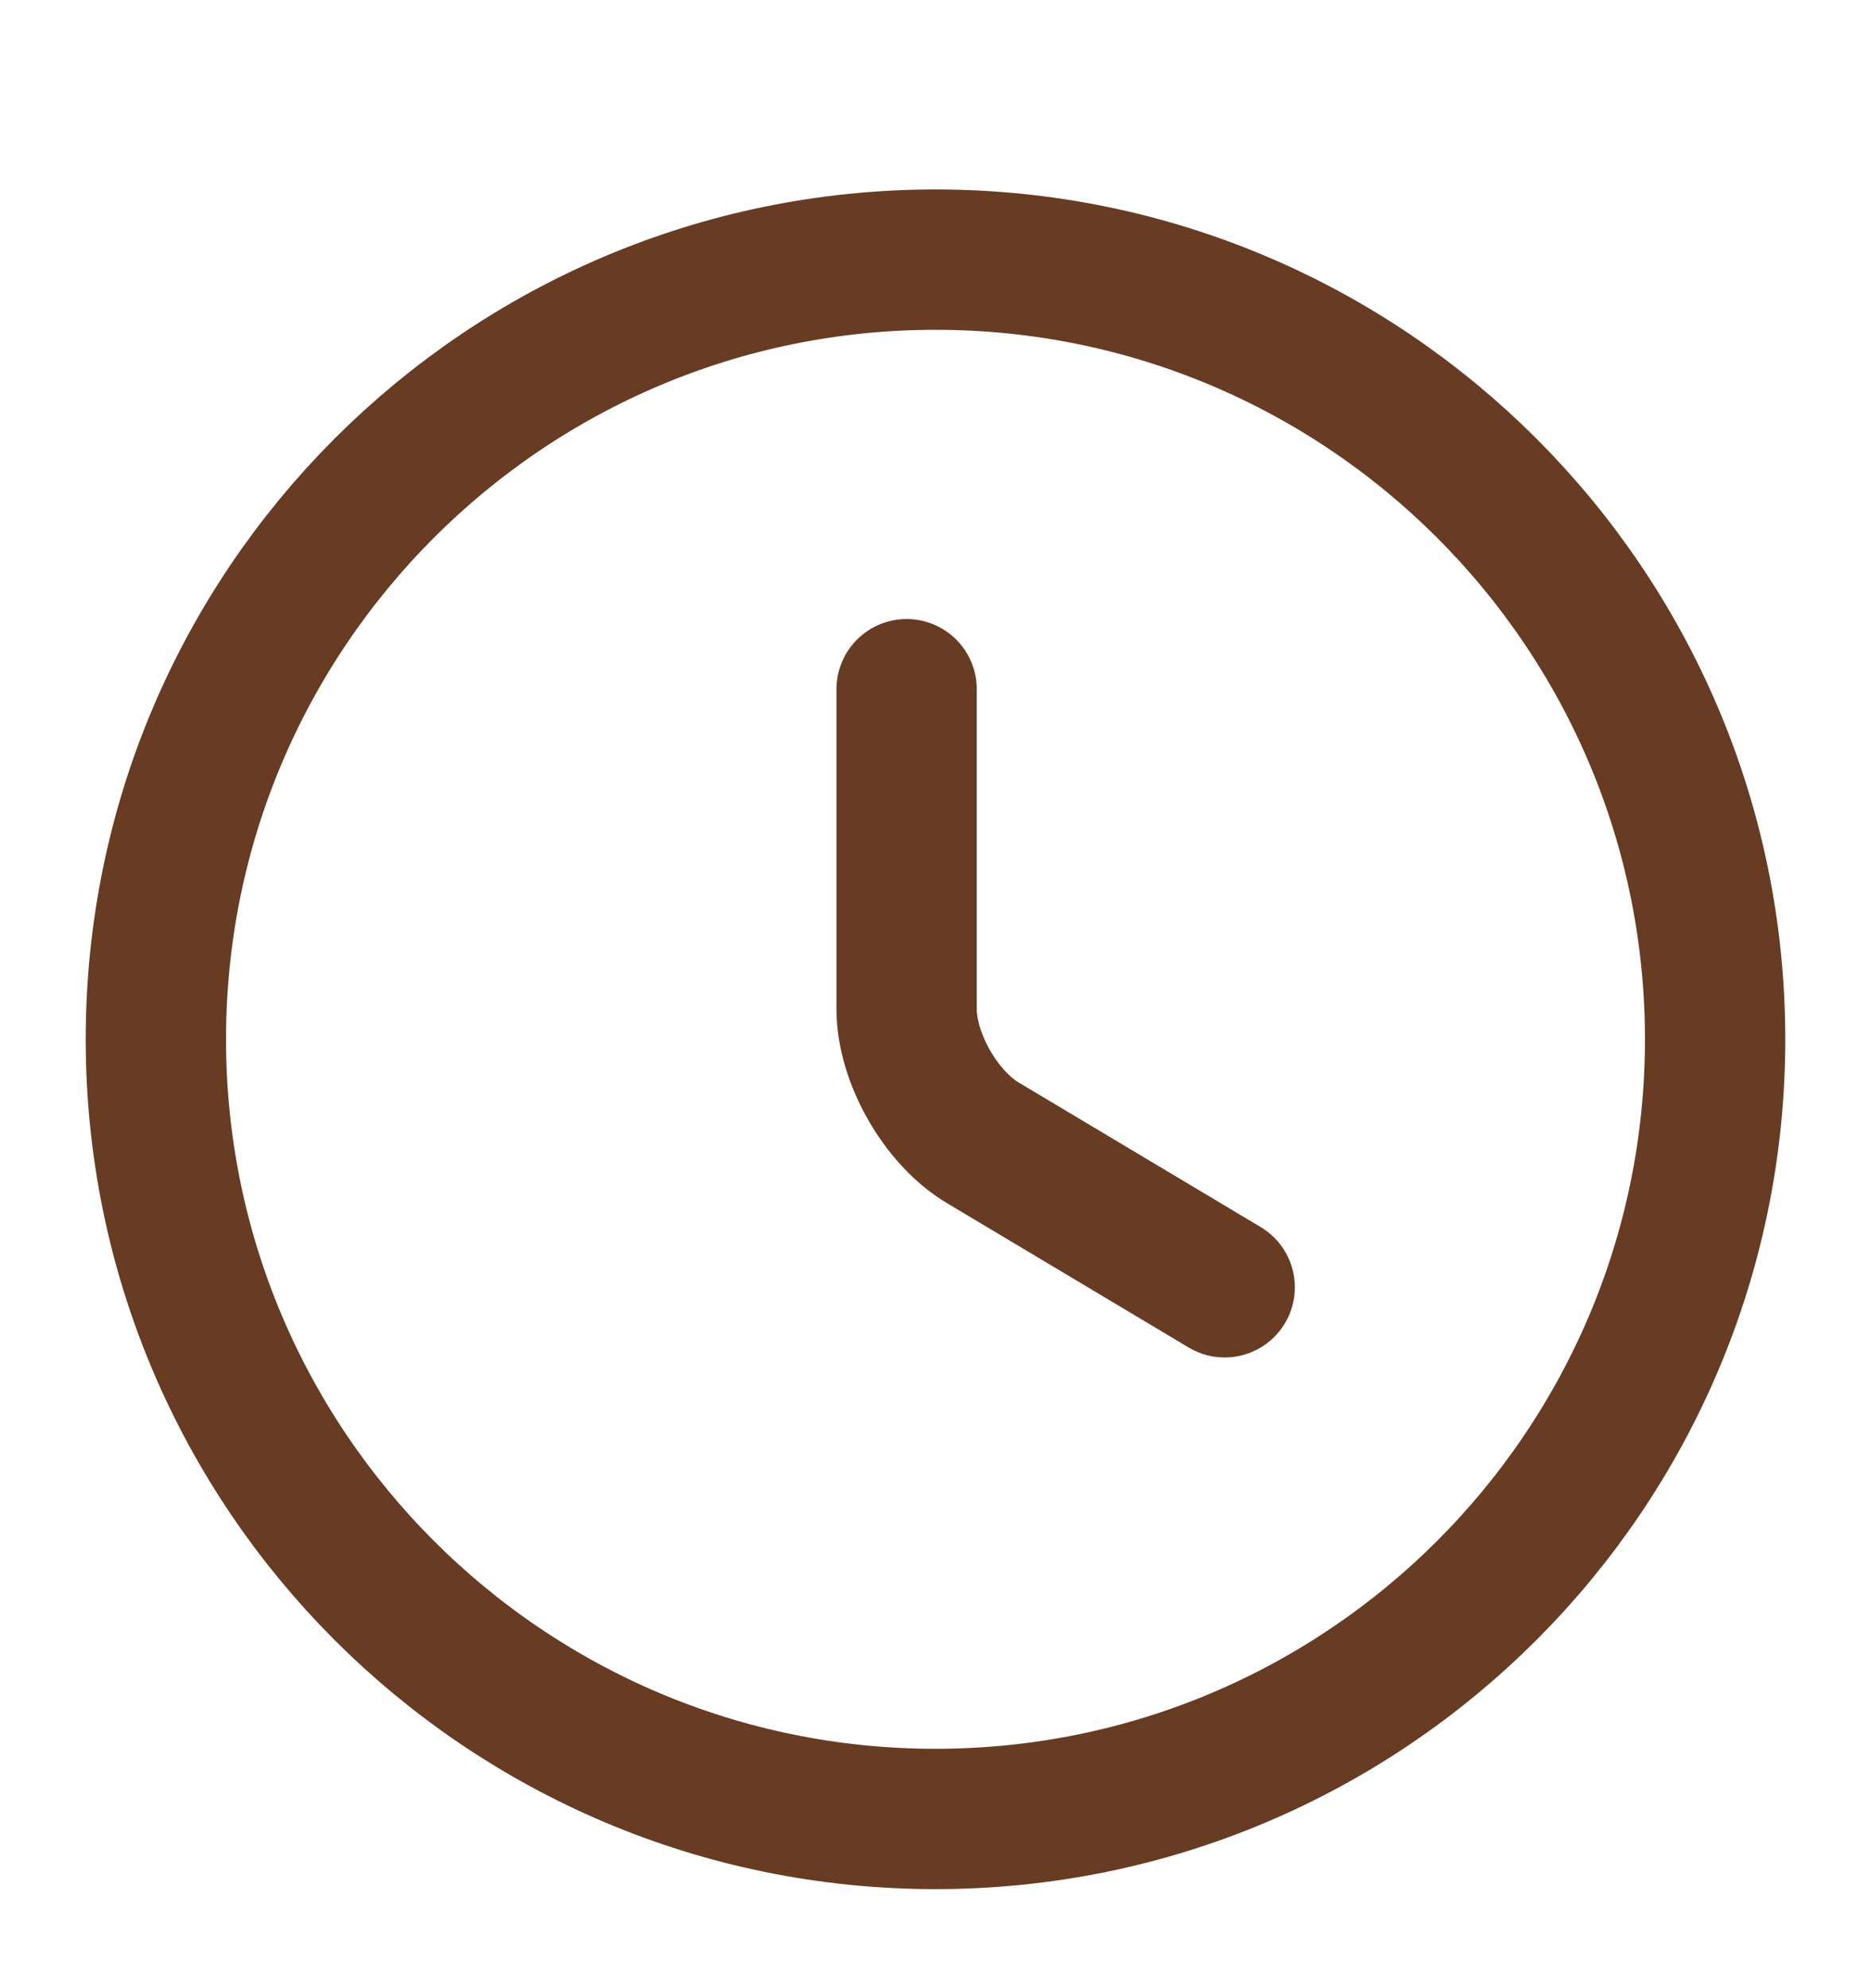
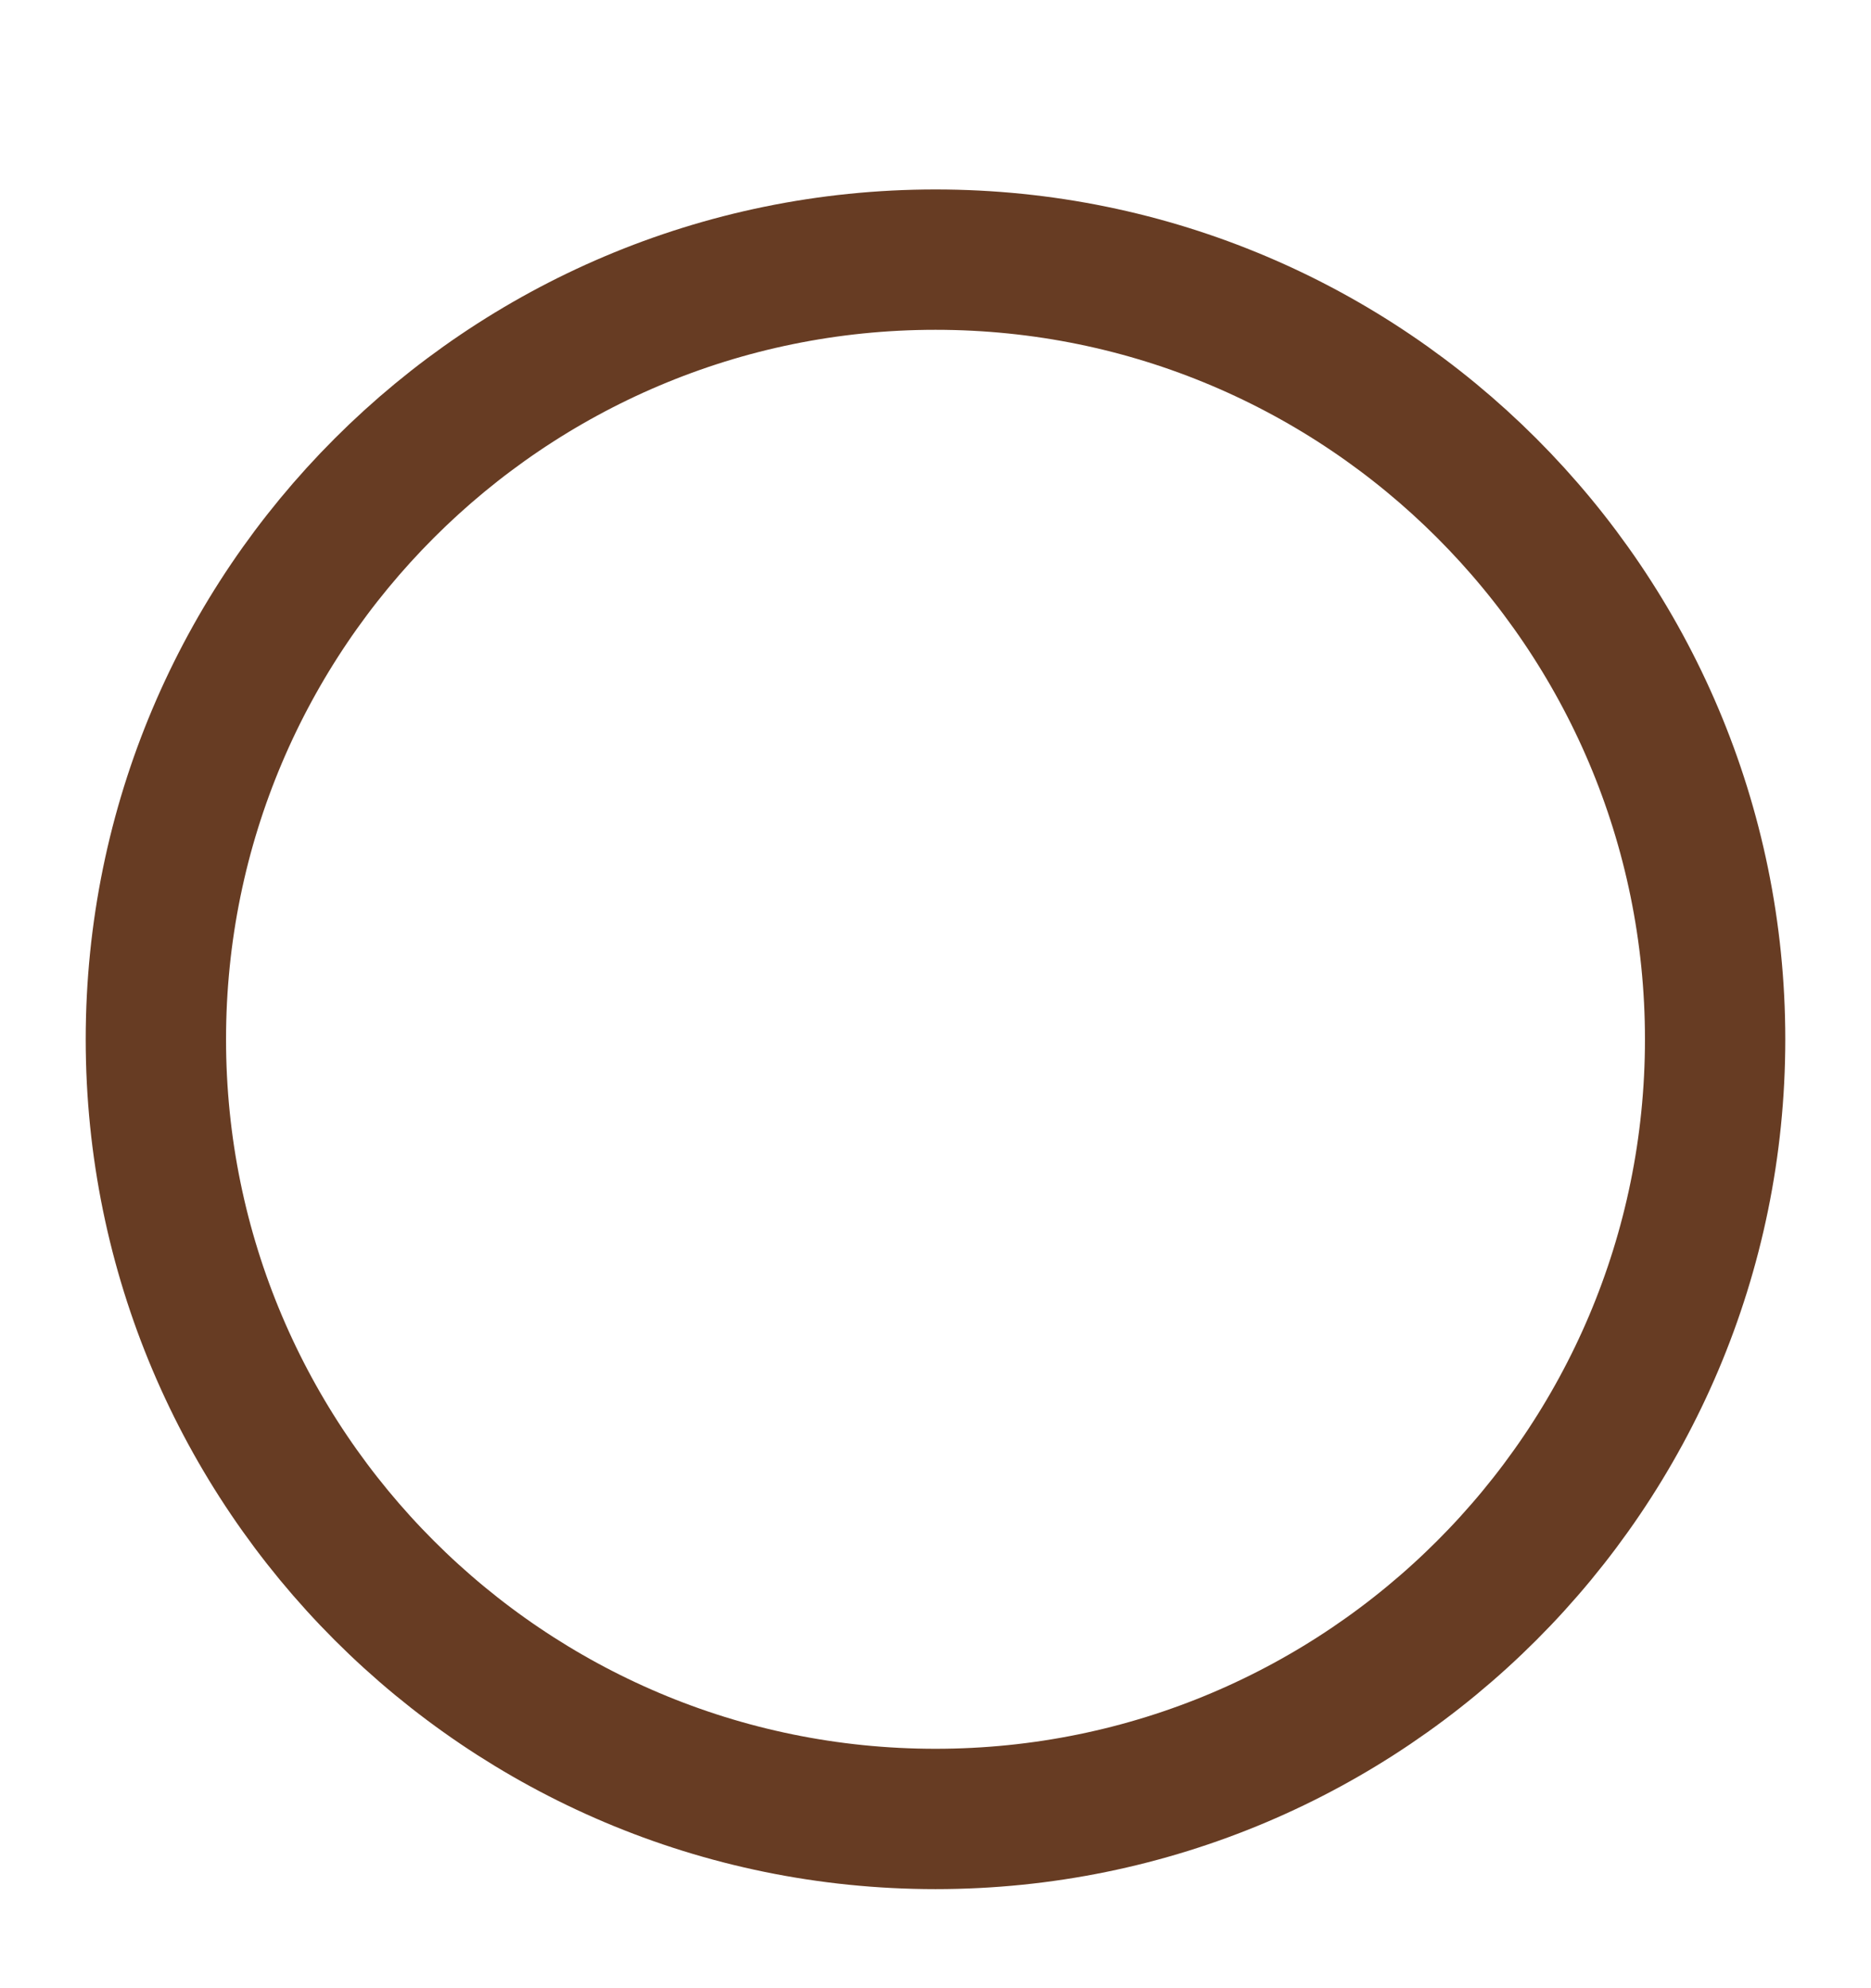
<svg xmlns="http://www.w3.org/2000/svg" width="16" height="17" viewBox="0 0 16 17" fill="none">
  <g clip-path="url(#clip0_907_29717)">
    <path d="M14.667 8.887C14.667 12.567 11.68 15.553 8 15.553C4.32 15.553 1.333 12.567 1.333 8.887C1.333 5.207 4.32 2.22 8 2.22C11.68 2.22 14.667 5.207 14.667 8.887Z" stroke="#673C23" stroke-width="1.2" stroke-linecap="round" stroke-linejoin="round" />
-     <path d="M10.473 11.007L8.407 9.773C8.047 9.56 7.753 9.047 7.753 8.627V5.893" stroke="#673C23" stroke-width="1.2" stroke-linecap="round" stroke-linejoin="round" />
  </g>
  <defs>
    <clipPath id="clip0_907_29717">
      <rect width="16" height="16" fill="white" transform="translate(0 0.887)" />
    </clipPath>
  </defs>
</svg>